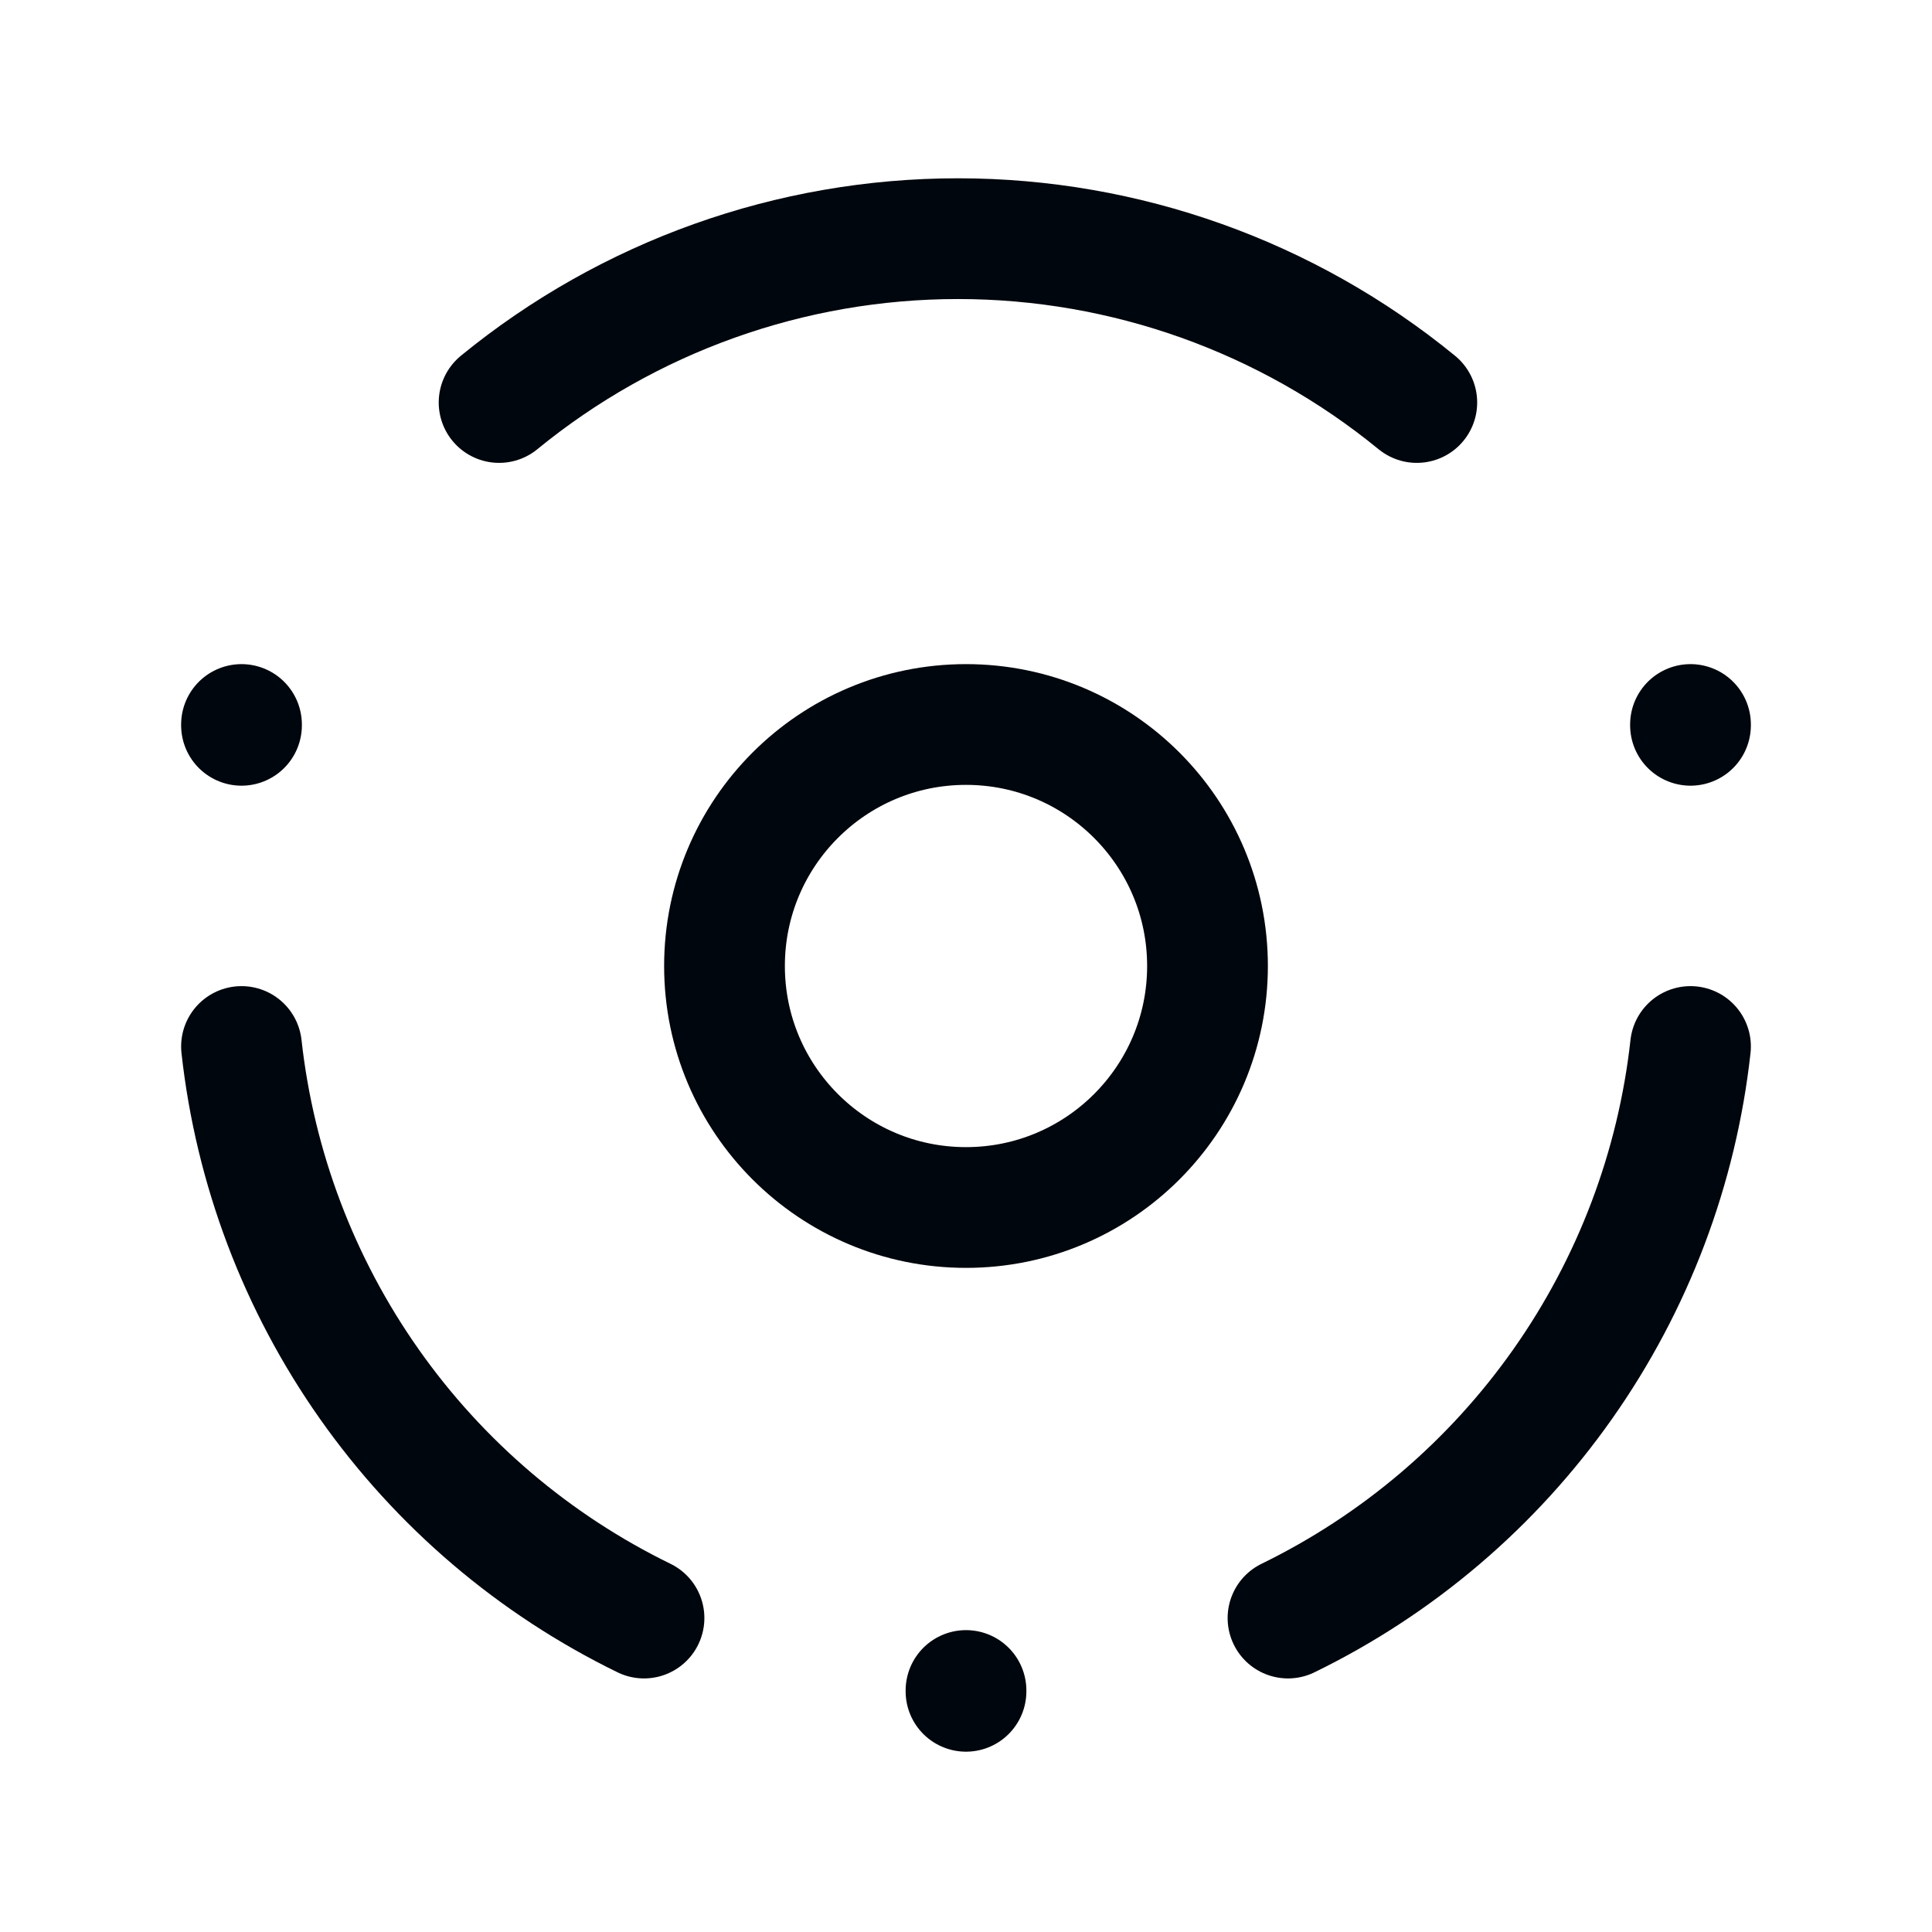
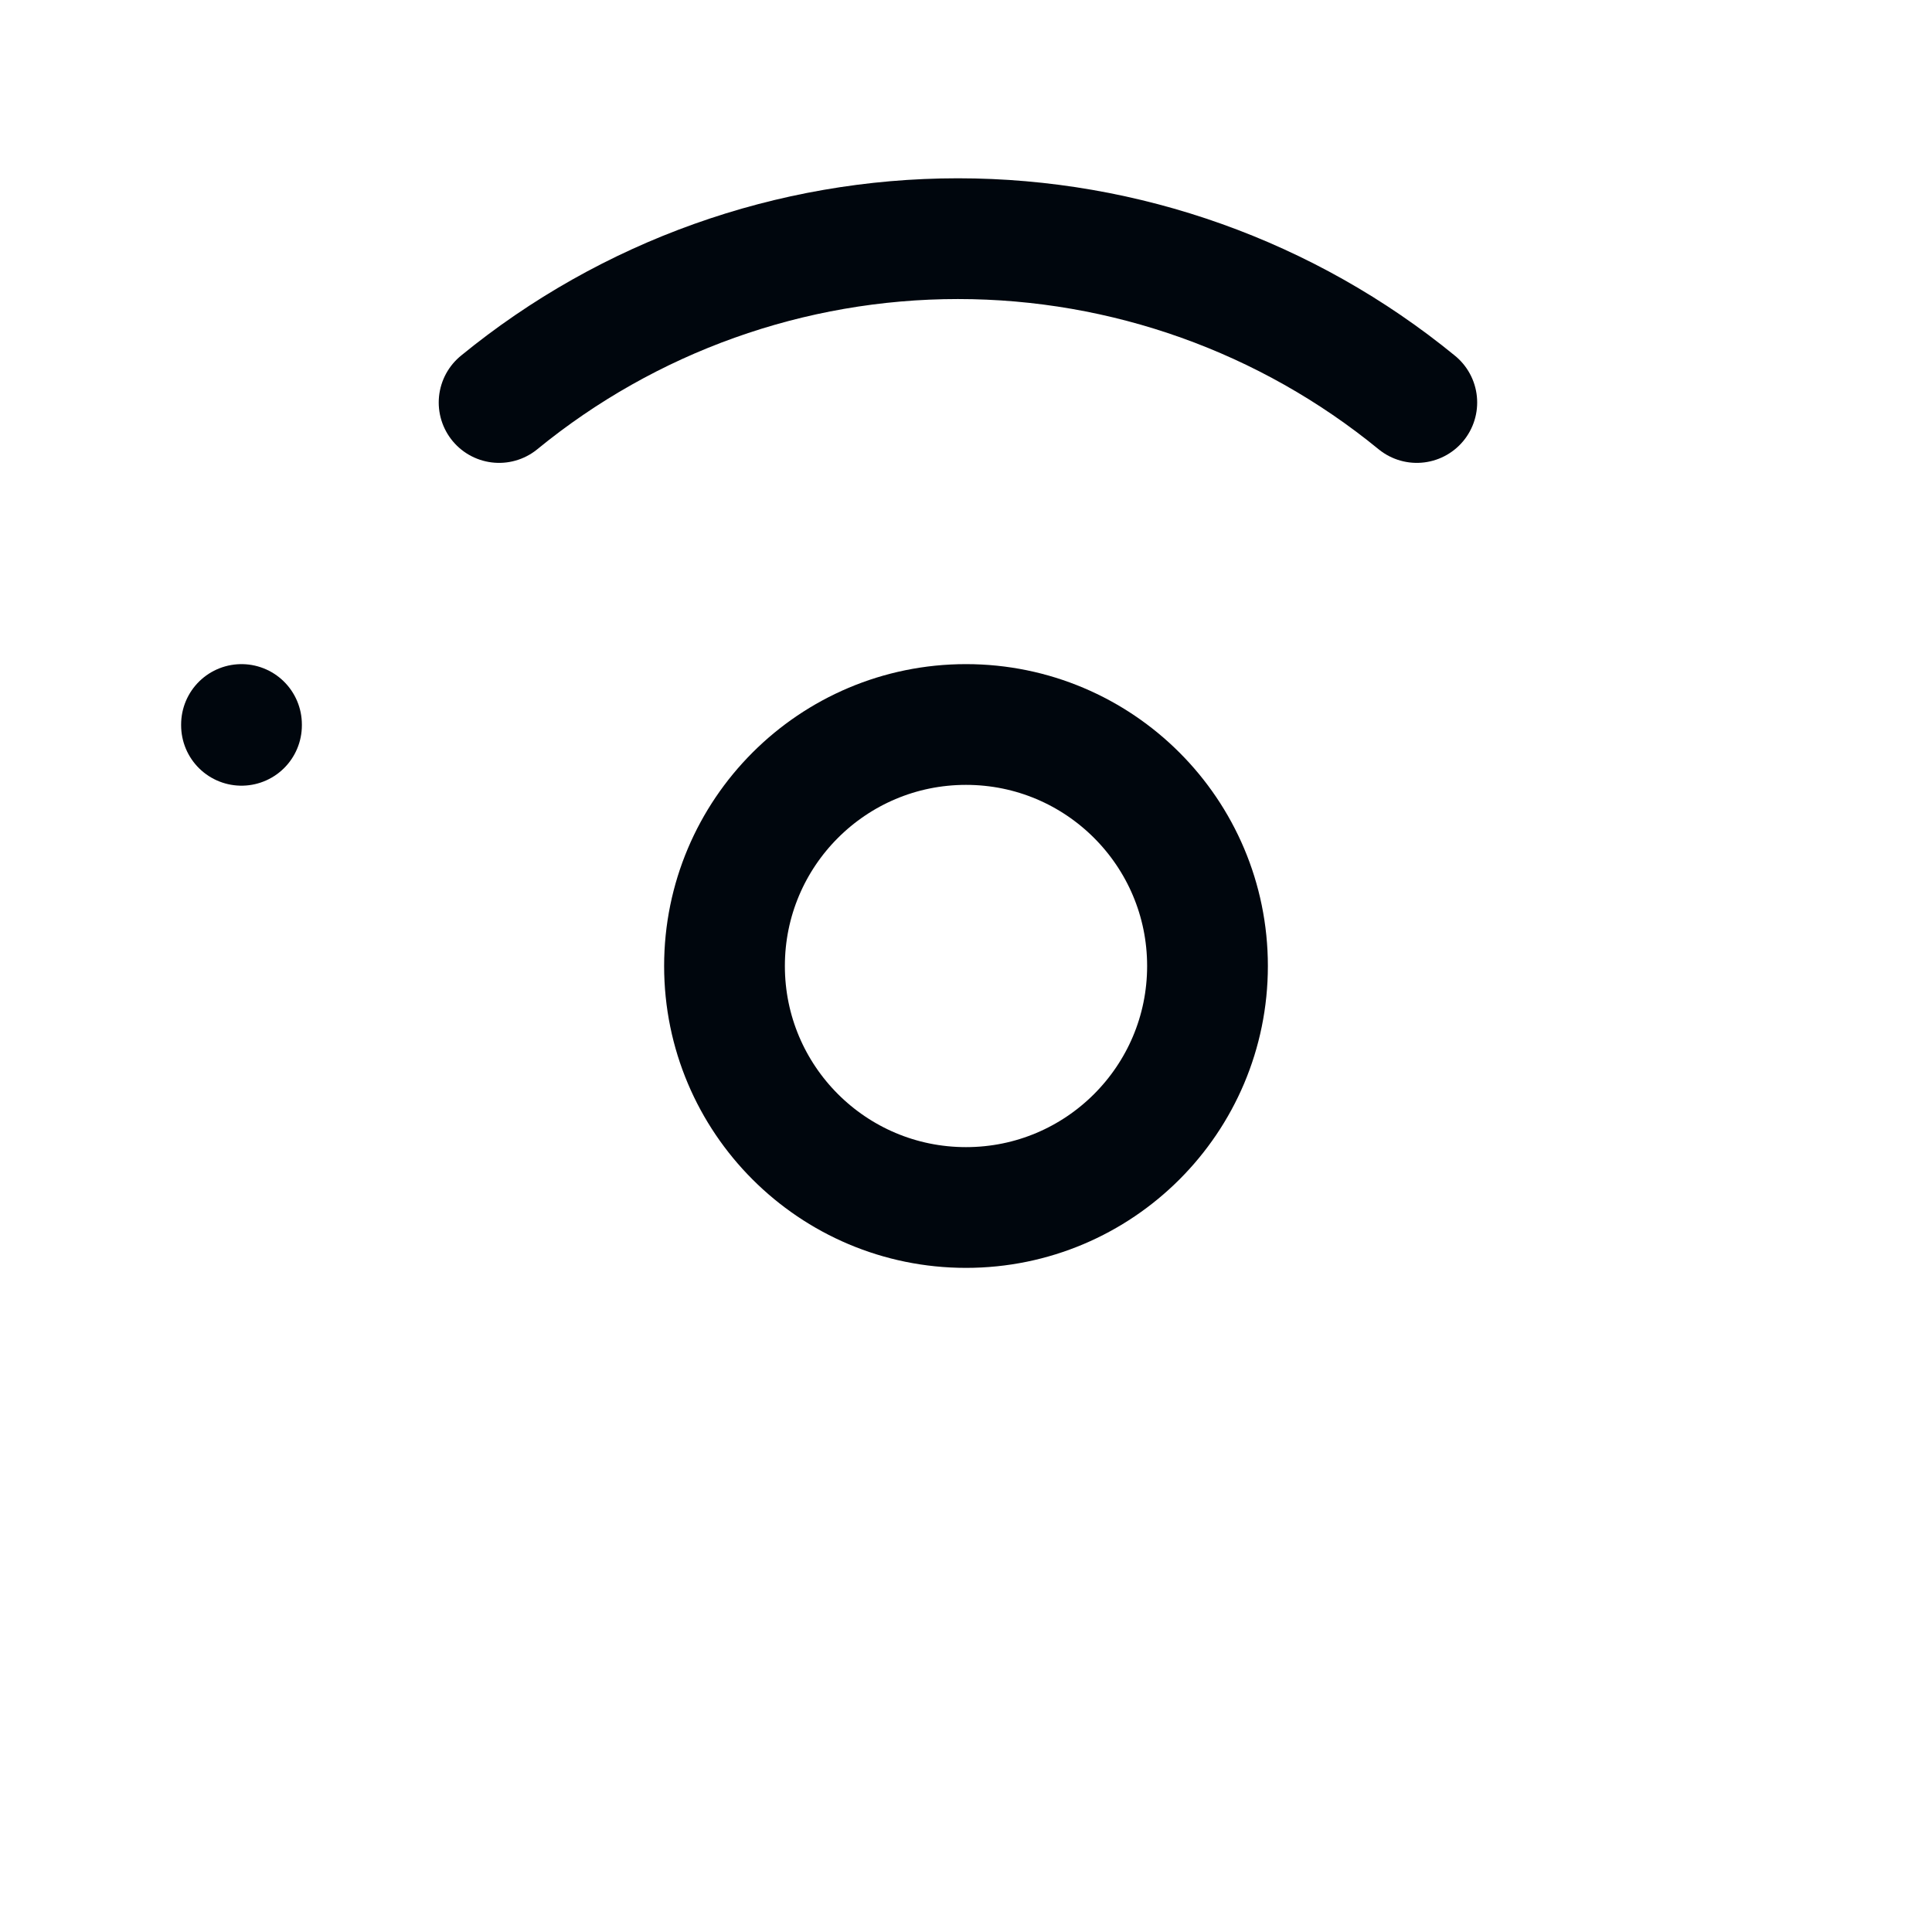
<svg xmlns="http://www.w3.org/2000/svg" width="60" height="60" viewBox="0 0 60 60" fill="none">
  <path d="M30 37.5C34.142 37.5 37.5 34.142 37.5 30C37.5 25.858 34.142 22.5 30 22.5C25.858 22.5 22.5 25.858 22.5 30C22.5 34.142 25.858 37.5 30 37.5Z" stroke="#00060D" stroke-width="3.75" stroke-linecap="round" stroke-linejoin="round" />
-   <path d="M30 52.5V52.525" stroke="#00060D" stroke-width="3.75" stroke-linecap="round" stroke-linejoin="round" />
  <path d="M7.5 22.5V22.525" stroke="#00060D" stroke-width="3.75" stroke-linecap="round" stroke-linejoin="round" />
-   <path d="M52.5 22.5V22.525" stroke="#00060D" stroke-width="3.75" stroke-linecap="round" stroke-linejoin="round" />
-   <path d="M20 50.25C16.588 48.586 13.653 46.086 11.468 42.982C9.282 39.879 7.917 36.273 7.5 32.5" stroke="#00060D" stroke-width="3.75" stroke-linecap="round" stroke-linejoin="round" />
-   <path d="M40 50.25C43.412 48.586 46.347 46.086 48.532 42.982C50.718 39.879 52.083 36.273 52.5 32.5" stroke="#00060D" stroke-width="3.75" stroke-linecap="round" stroke-linejoin="round" />
  <path d="M15.5 12.5C19.52 9.21 24.555 7.412 29.75 7.412C34.945 7.412 39.98 9.21 44 12.5" stroke="#00060D" stroke-width="3.75" stroke-linecap="round" stroke-linejoin="round" />
</svg>